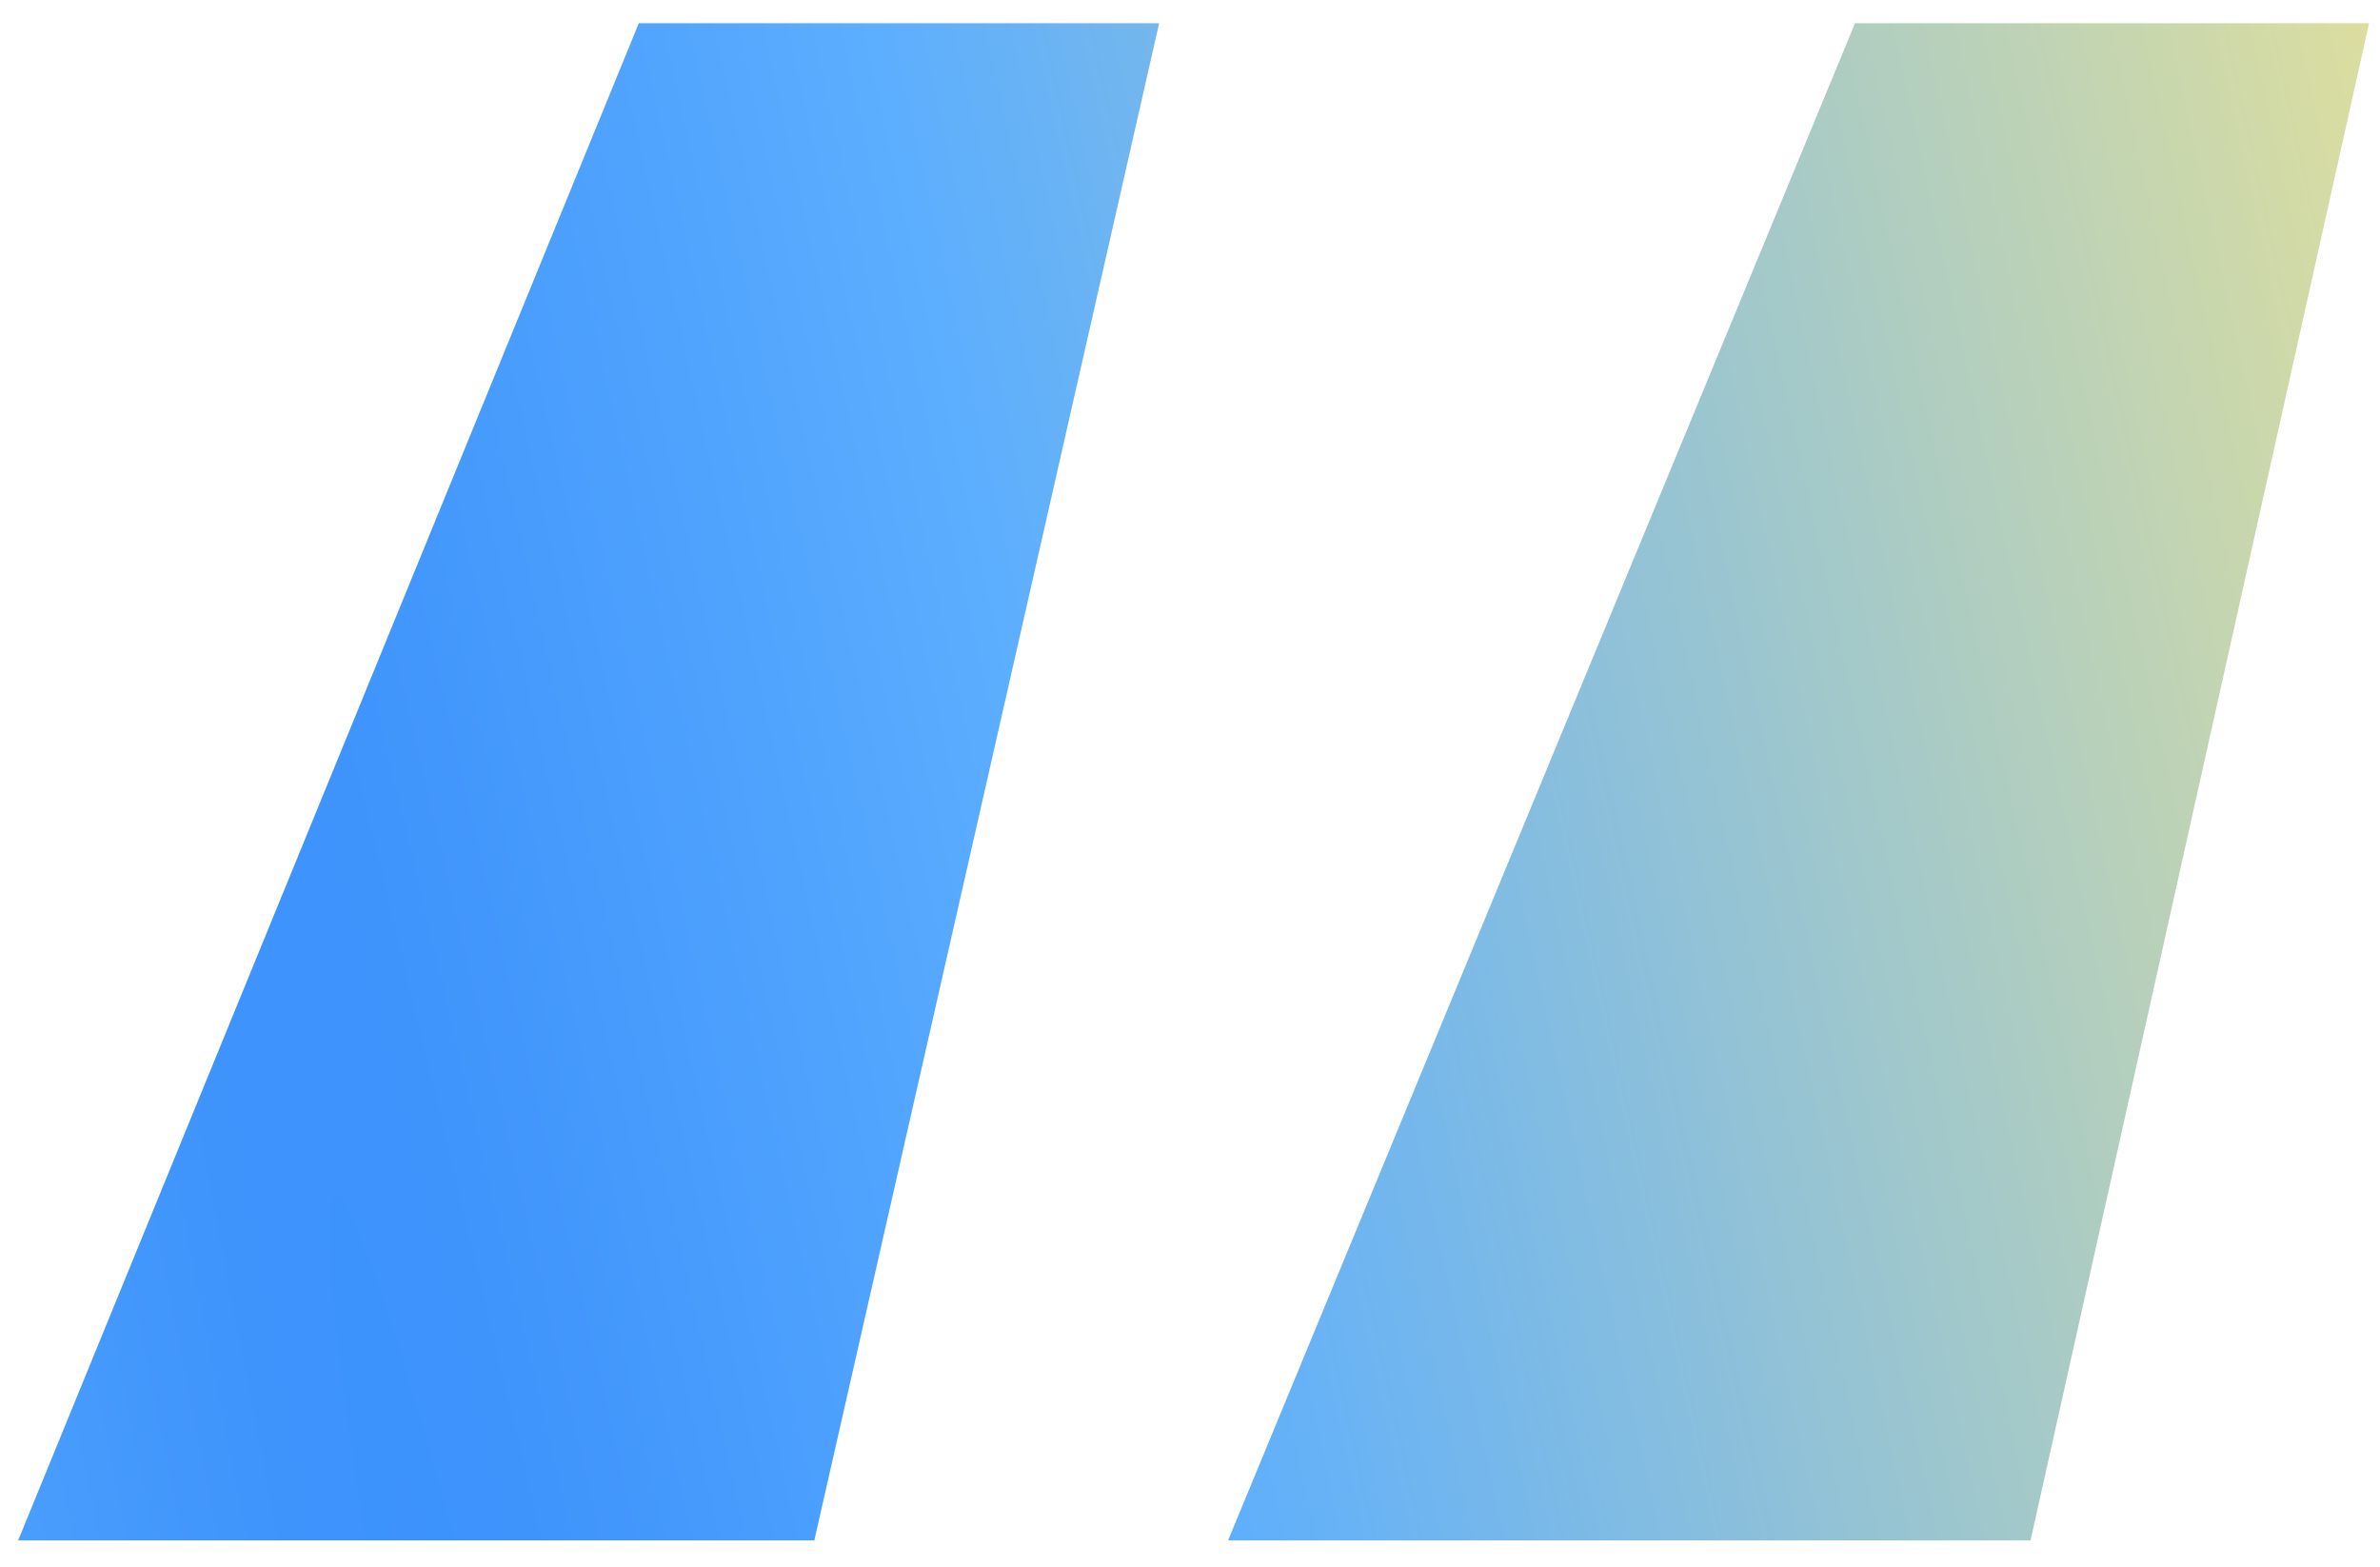
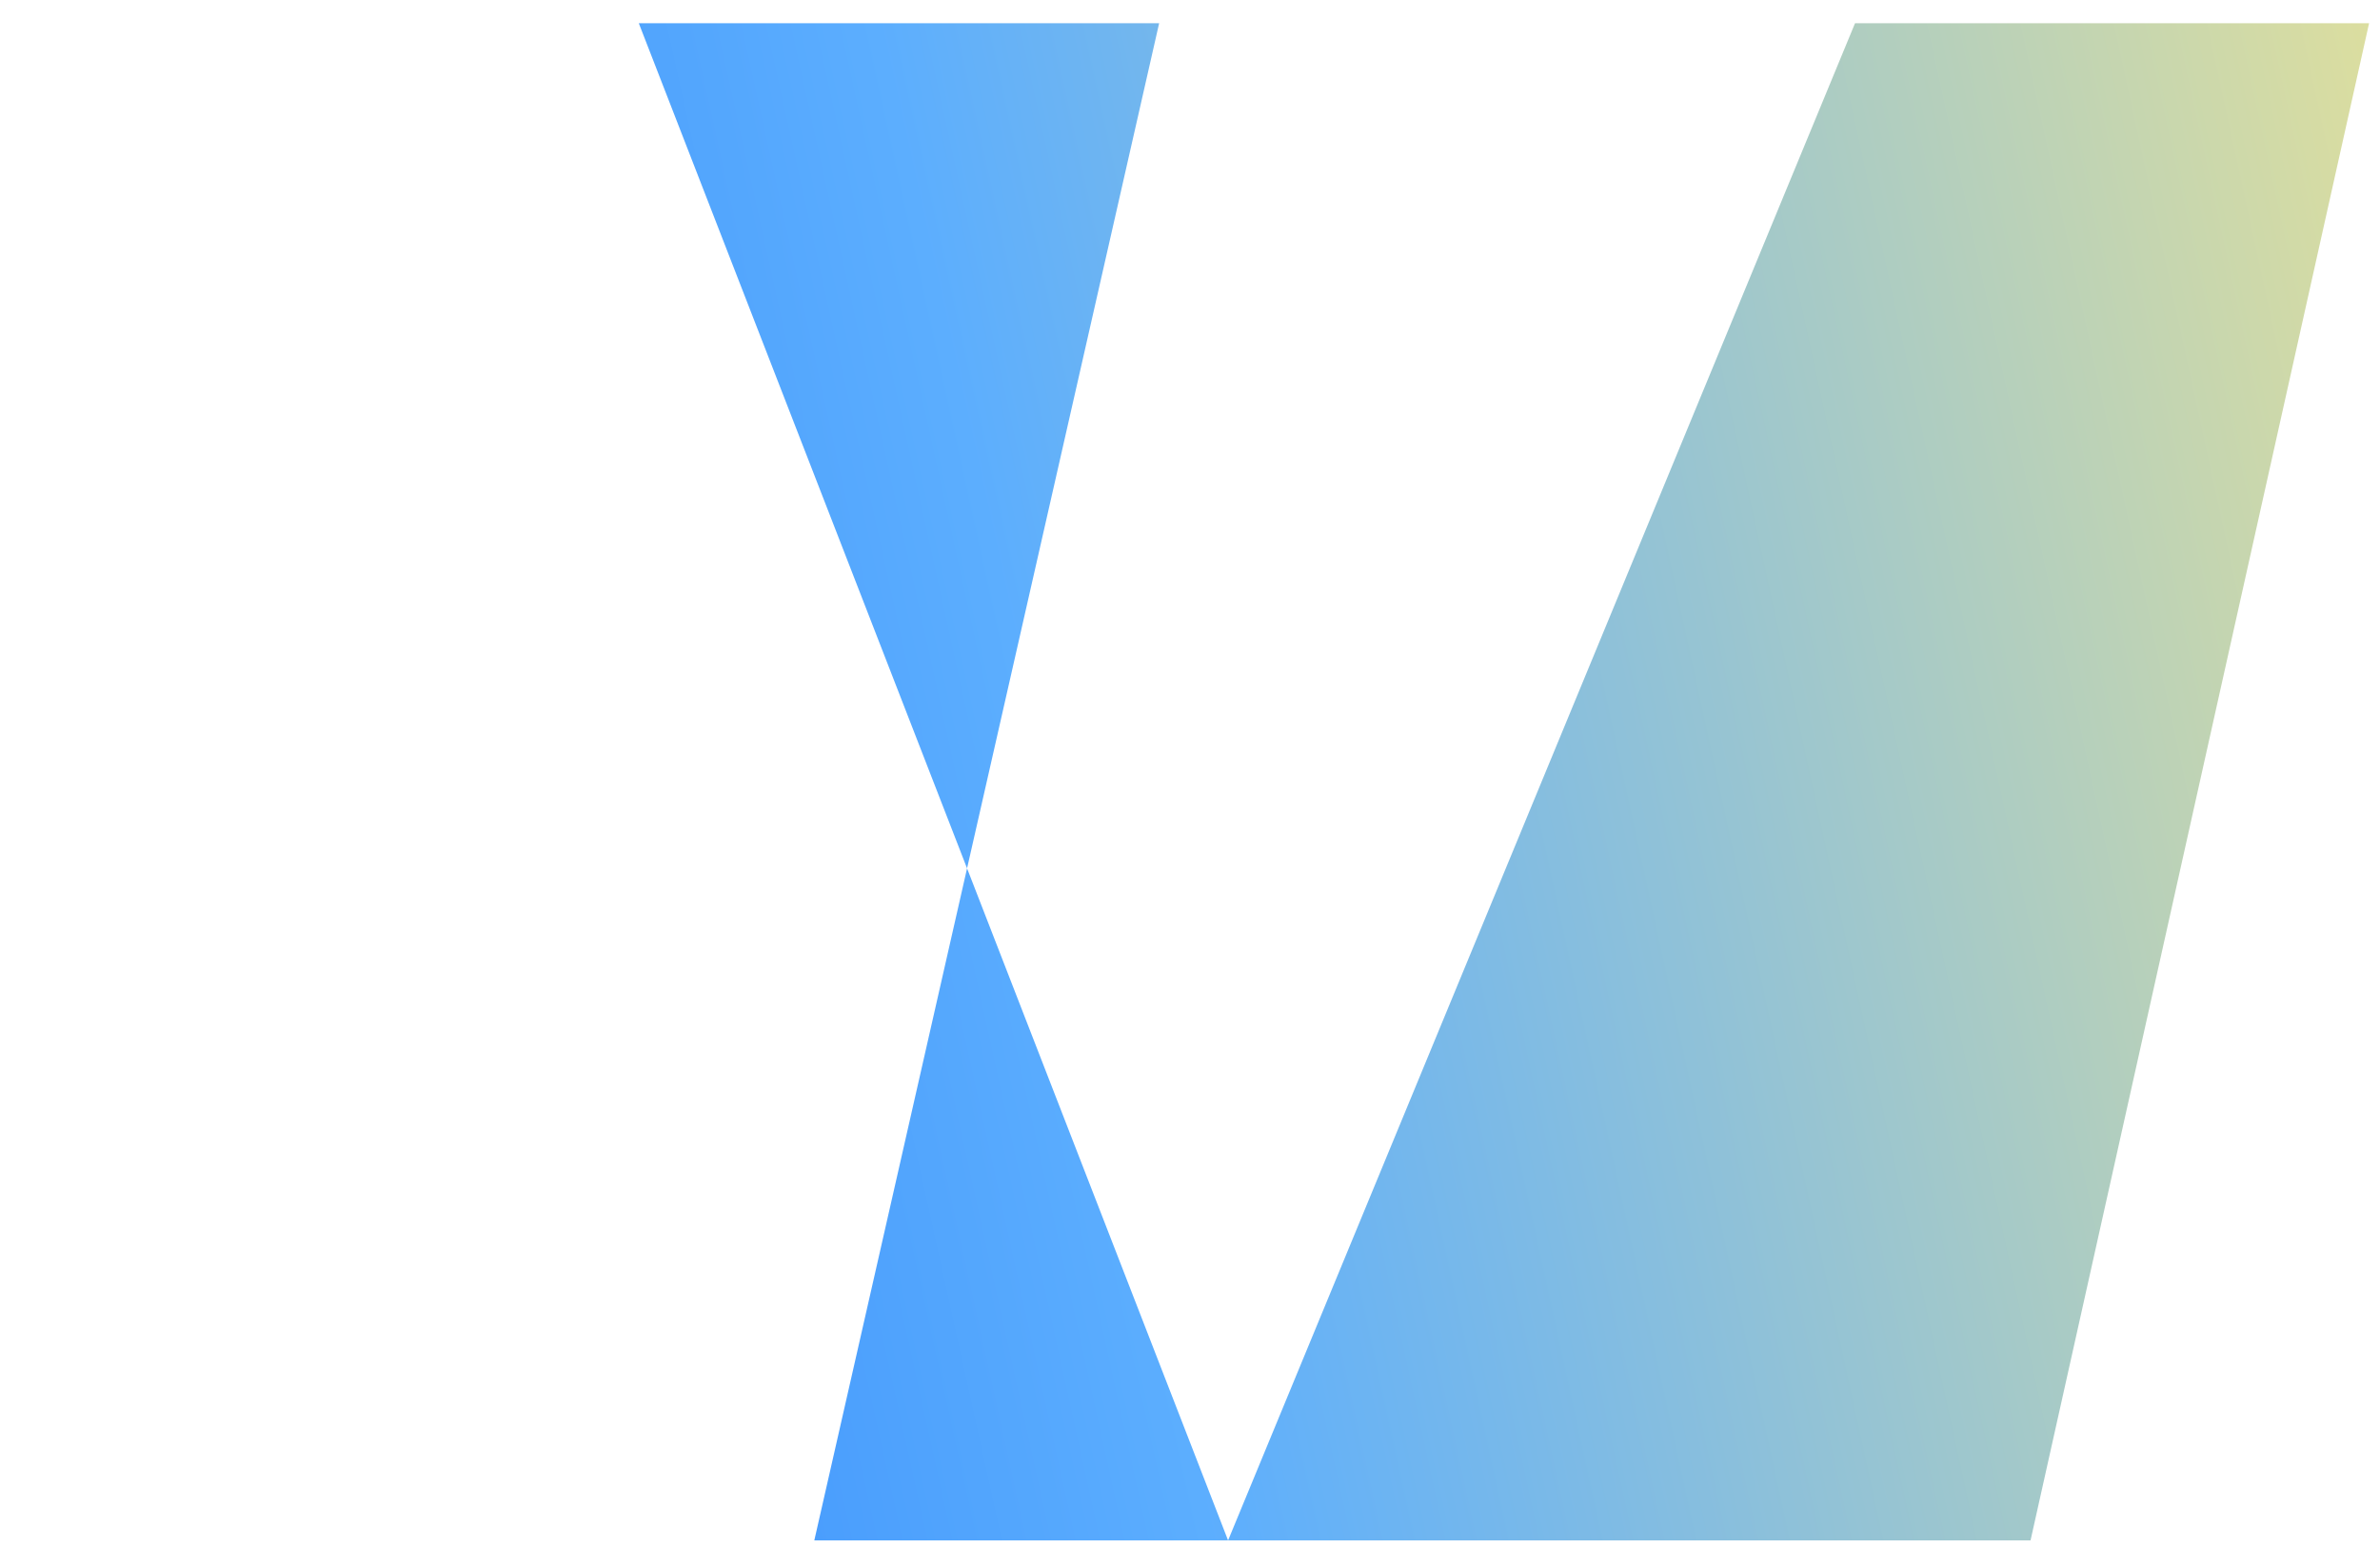
<svg xmlns="http://www.w3.org/2000/svg" width="82" height="54" viewBox="0 0 82 54" fill="none">
-   <path d="M42.312 53.072L63.913 0.8H81.624L69.96 53.072H42.312ZM0.625 53.072L22.009 0.8H39.937L28.056 53.072H0.625Z" fill="url(#paint0_radial_208_1914)" />
+   <path d="M42.312 53.072L63.913 0.8H81.624L69.96 53.072H42.312ZL22.009 0.8H39.937L28.056 53.072H0.625Z" fill="url(#paint0_radial_208_1914)" />
  <defs>
    <radialGradient id="paint0_radial_208_1914" cx="0" cy="0" r="1" gradientTransform="matrix(46.342 -216 570.274 2555.09 42.658 184)" gradientUnits="userSpaceOnUse">
      <stop stop-color="#368CFB" />
      <stop offset="0.3" stop-color="#5CAEFE" />
      <stop offset="1" stop-color="#FFEB85" />
    </radialGradient>
  </defs>
</svg>